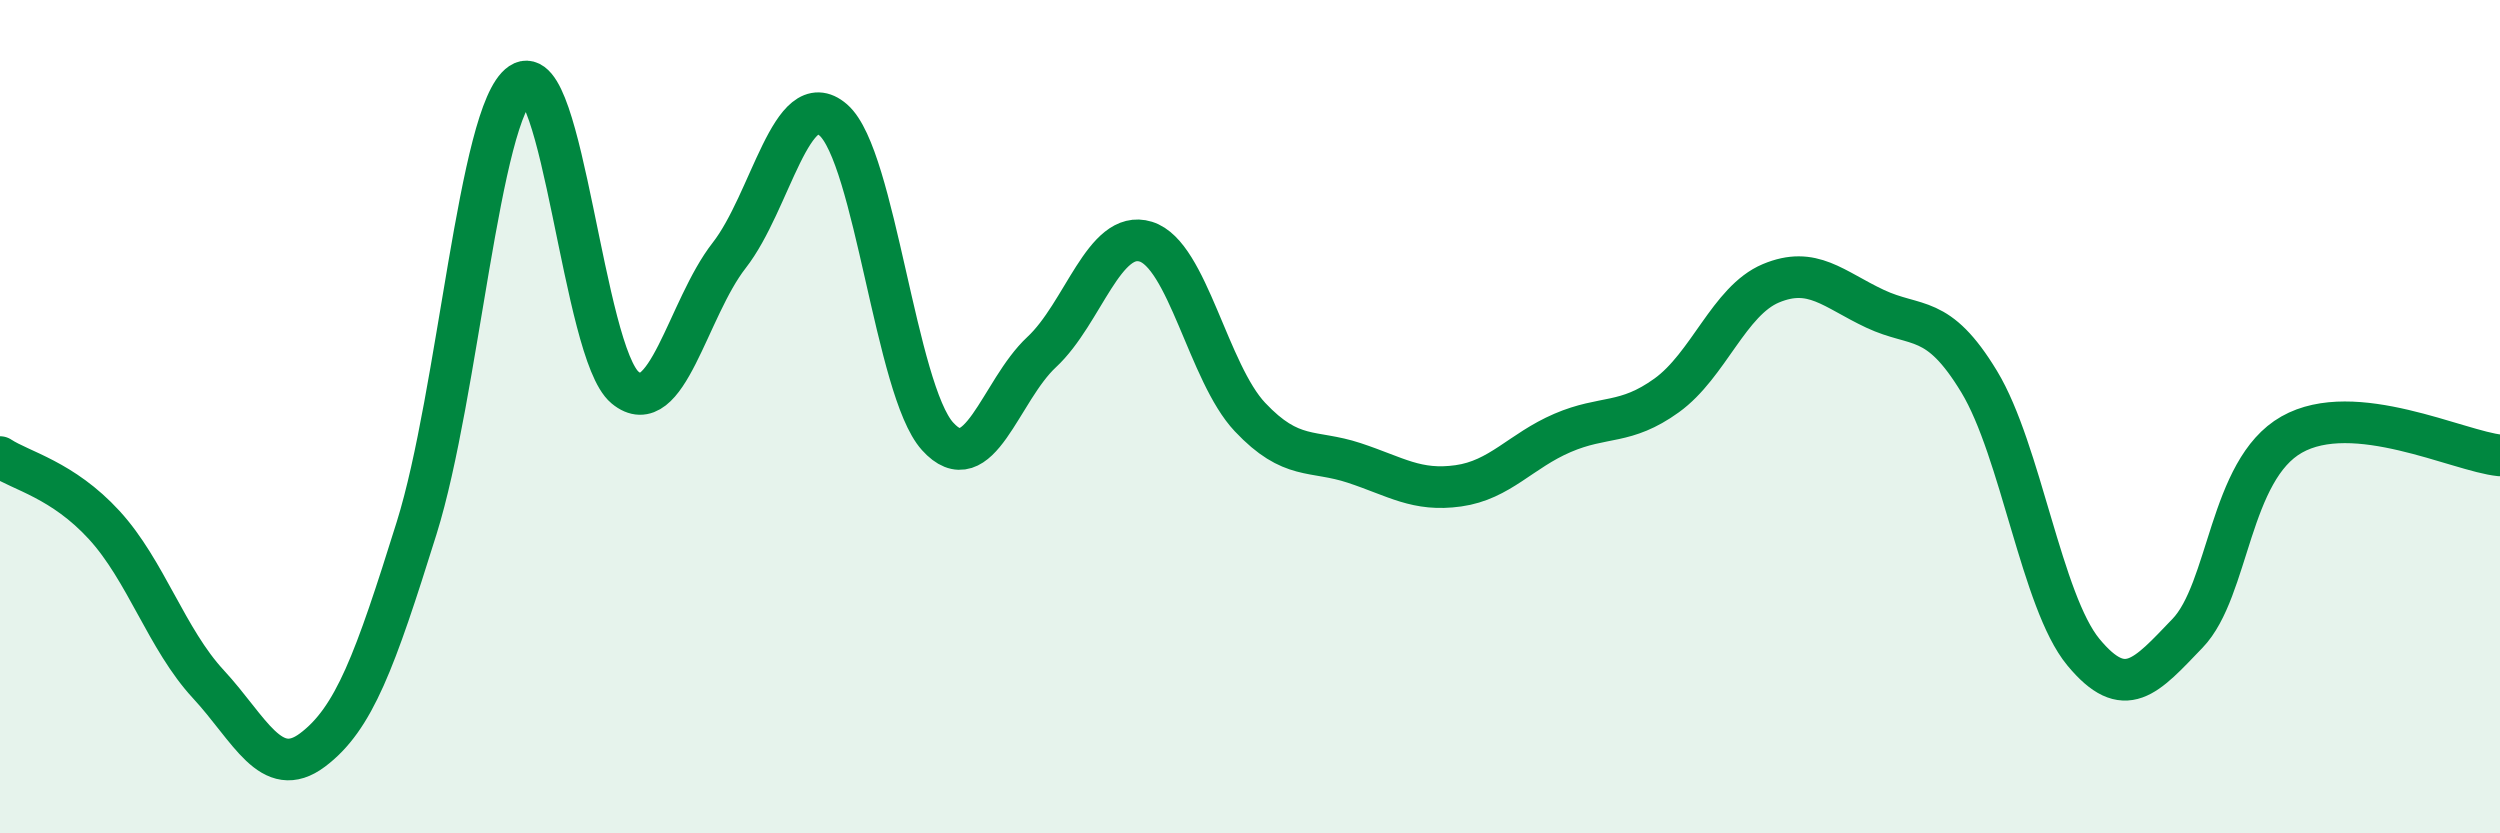
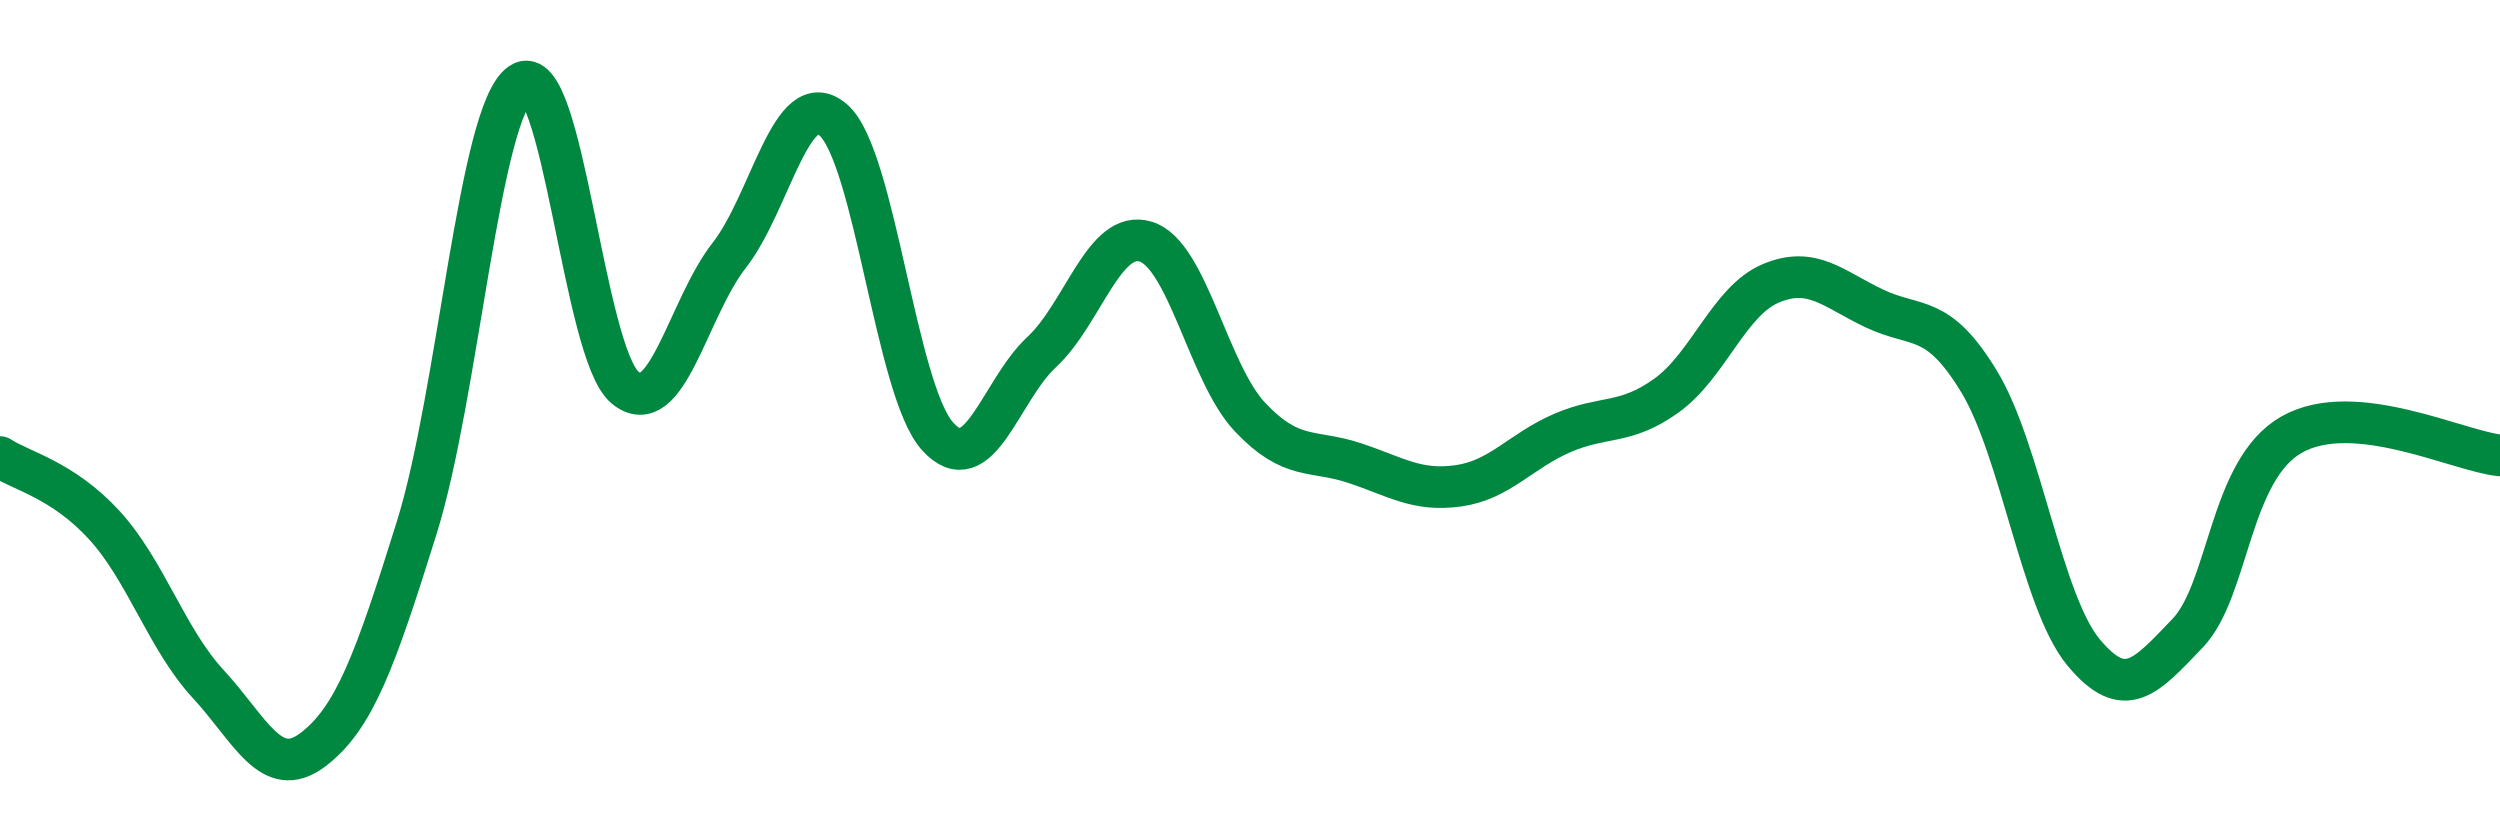
<svg xmlns="http://www.w3.org/2000/svg" width="60" height="20" viewBox="0 0 60 20">
-   <path d="M 0,10.97 C 0.5,11.3 1.5,11.51 2.5,12.6 C 3.5,13.69 4,15.34 5,16.42 C 6,17.5 6.5,18.75 7.5,18 C 8.5,17.25 9,15.87 10,12.67 C 11,9.47 11.5,2.67 12.5,2 C 13.5,1.33 14,8.47 15,9.3 C 16,10.13 16.5,7.41 17.5,6.13 C 18.5,4.85 19,2.01 20,2.88 C 21,3.75 21.5,9.36 22.5,10.47 C 23.5,11.58 24,9.38 25,8.45 C 26,7.52 26.5,5.49 27.5,5.8 C 28.5,6.11 29,8.95 30,10.01 C 31,11.07 31.5,10.78 32.5,11.11 C 33.5,11.44 34,11.8 35,11.66 C 36,11.52 36.5,10.82 37.5,10.39 C 38.5,9.96 39,10.21 40,9.49 C 41,8.77 41.5,7.22 42.5,6.8 C 43.5,6.38 44,6.94 45,7.41 C 46,7.88 46.5,7.51 47.5,9.16 C 48.5,10.81 49,14.44 50,15.65 C 51,16.86 51.5,16.24 52.5,15.2 C 53.5,14.16 53.5,11.28 55,10.43 C 56.5,9.58 59,10.83 60,10.93L60 20L0 20Z" fill="#008740" opacity="0.1" stroke-linecap="round" stroke-linejoin="round" />
  <path d="M 0,10.97 C 0.5,11.3 1.5,11.51 2.5,12.6 C 3.5,13.69 4,15.34 5,16.42 C 6,17.5 6.5,18.75 7.5,18 C 8.5,17.25 9,15.87 10,12.67 C 11,9.47 11.5,2.67 12.5,2 C 13.5,1.33 14,8.47 15,9.3 C 16,10.13 16.5,7.41 17.5,6.13 C 18.5,4.85 19,2.01 20,2.88 C 21,3.75 21.5,9.36 22.5,10.47 C 23.5,11.58 24,9.38 25,8.45 C 26,7.52 26.5,5.49 27.5,5.8 C 28.5,6.11 29,8.95 30,10.01 C 31,11.07 31.5,10.78 32.5,11.11 C 33.5,11.44 34,11.8 35,11.66 C 36,11.52 36.5,10.82 37.5,10.39 C 38.5,9.96 39,10.21 40,9.49 C 41,8.77 41.5,7.22 42.5,6.8 C 43.5,6.38 44,6.94 45,7.41 C 46,7.88 46.5,7.51 47.5,9.16 C 48.5,10.81 49,14.44 50,15.65 C 51,16.86 51.5,16.24 52.5,15.2 C 53.5,14.16 53.5,11.28 55,10.43 C 56.5,9.58 59,10.83 60,10.93" stroke="#008740" stroke-width="1" fill="none" stroke-linecap="round" stroke-linejoin="round" />
</svg>